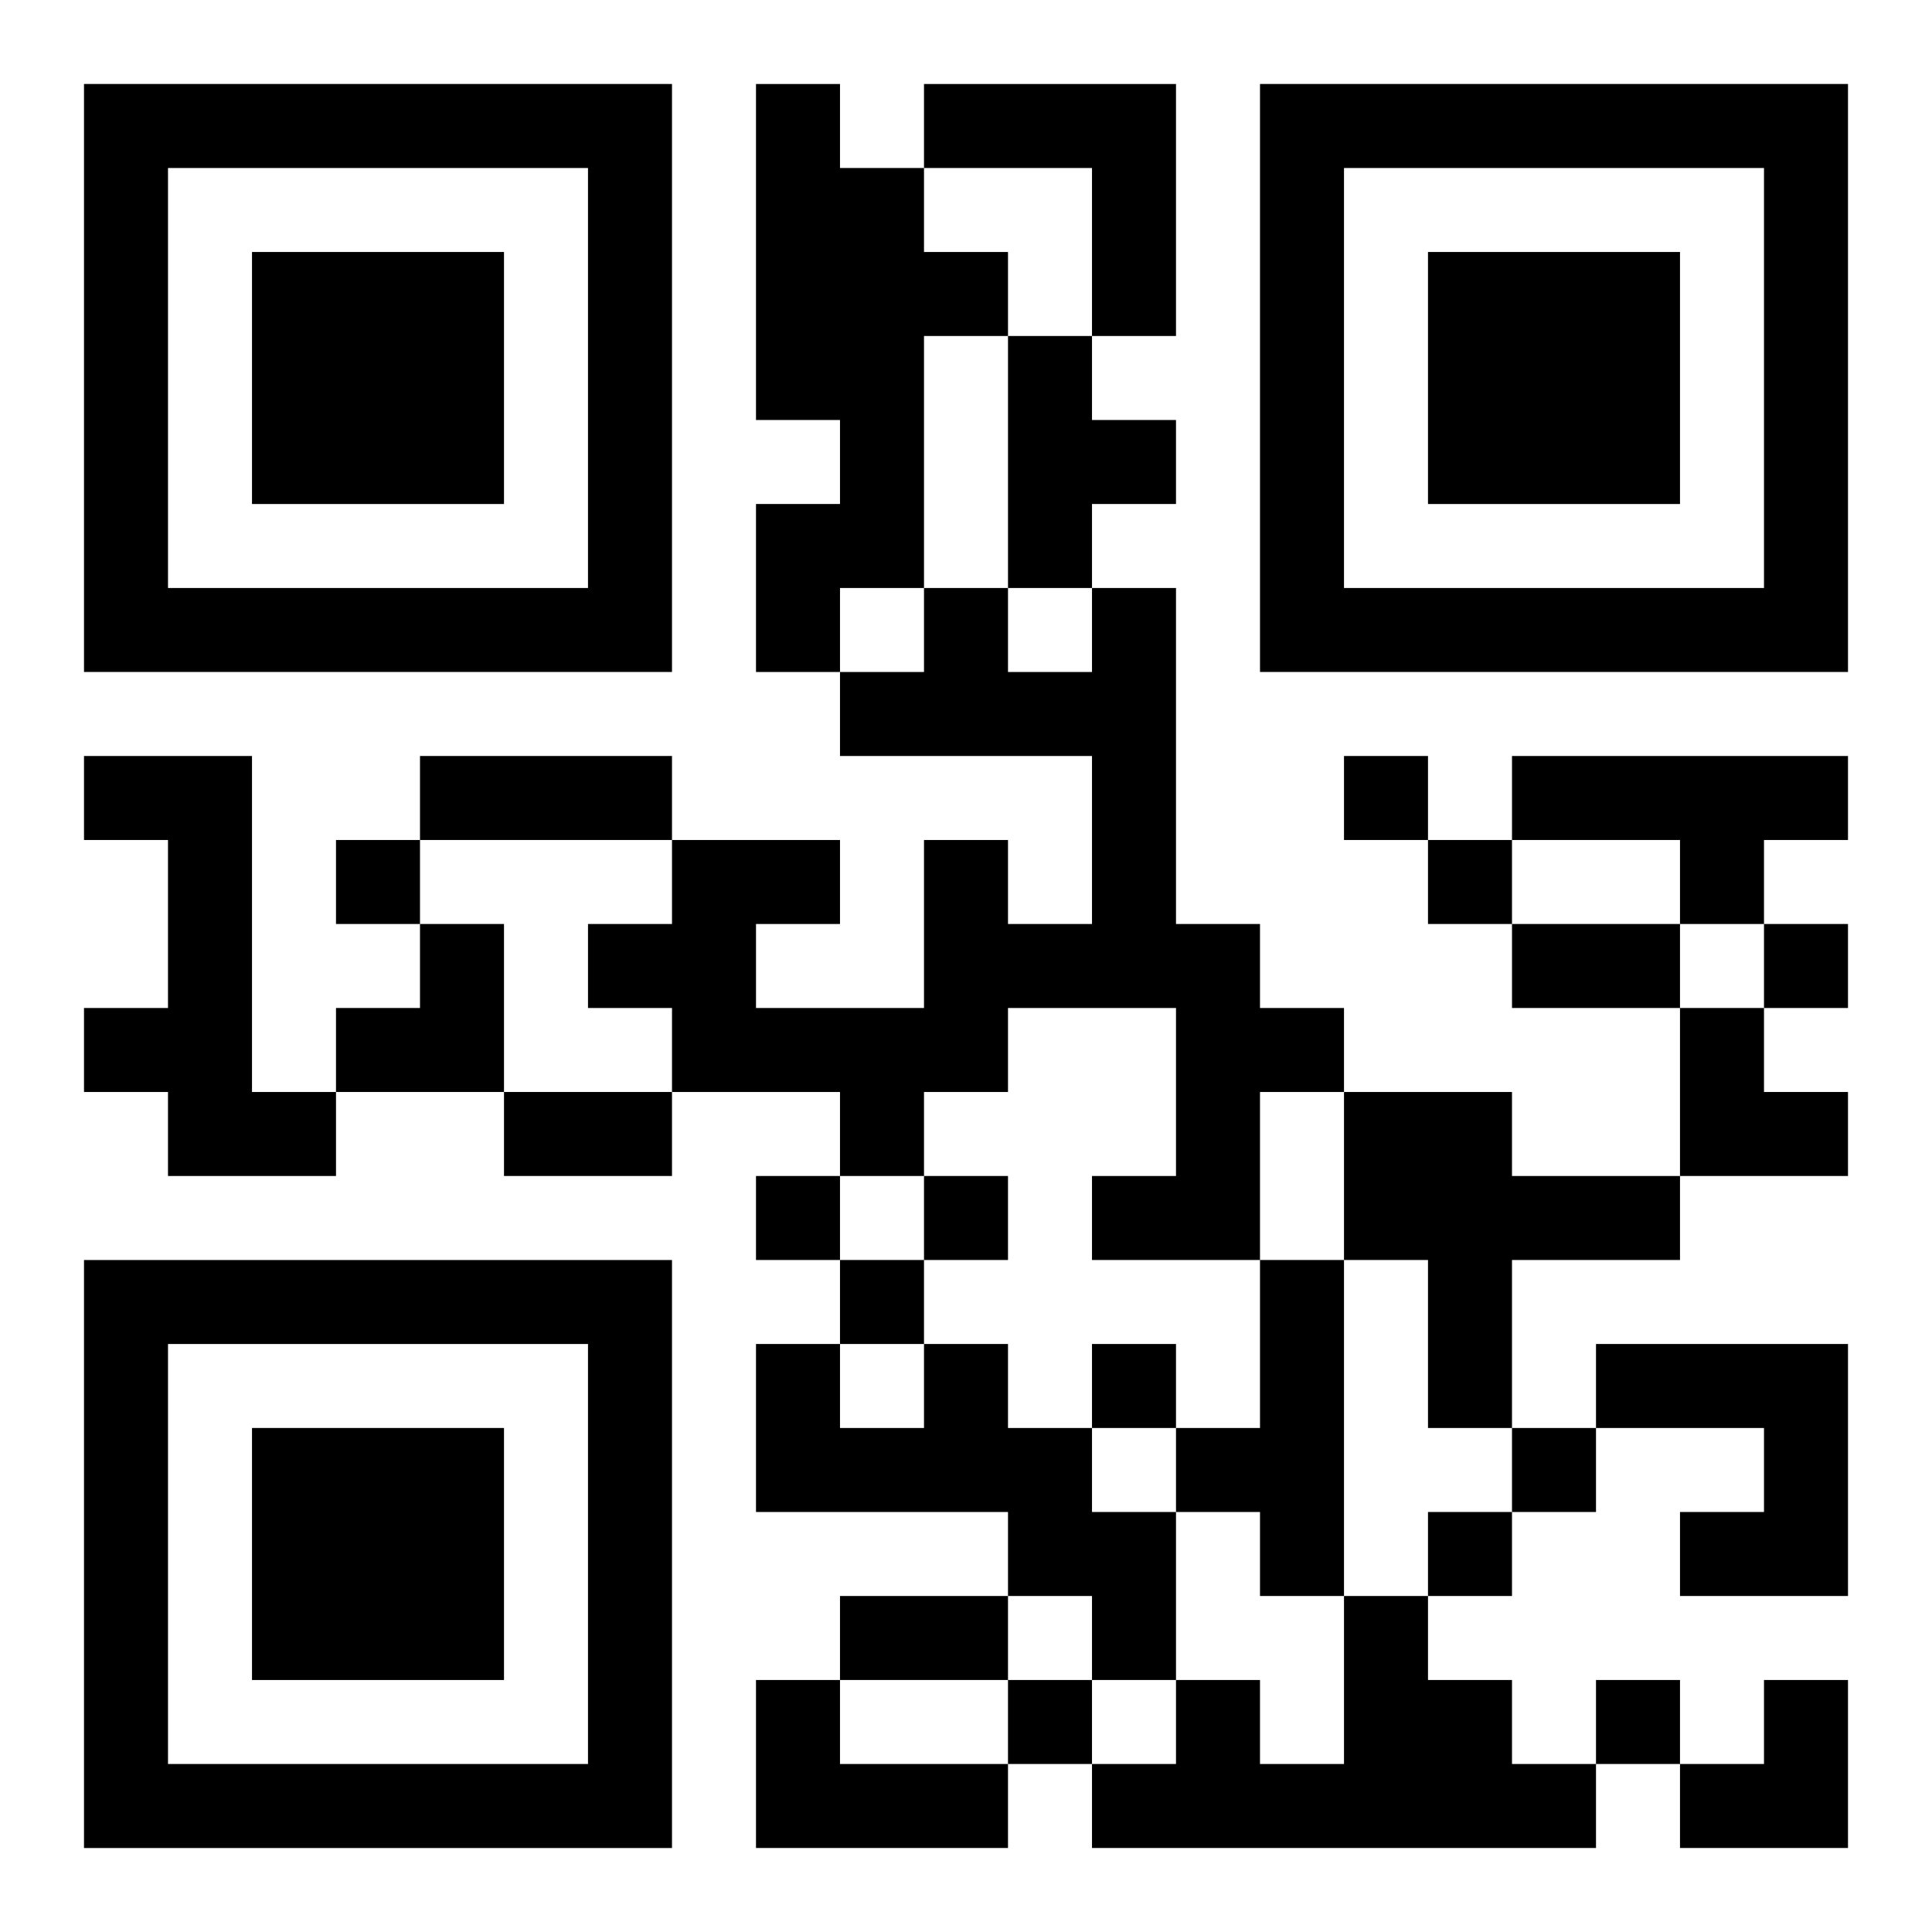
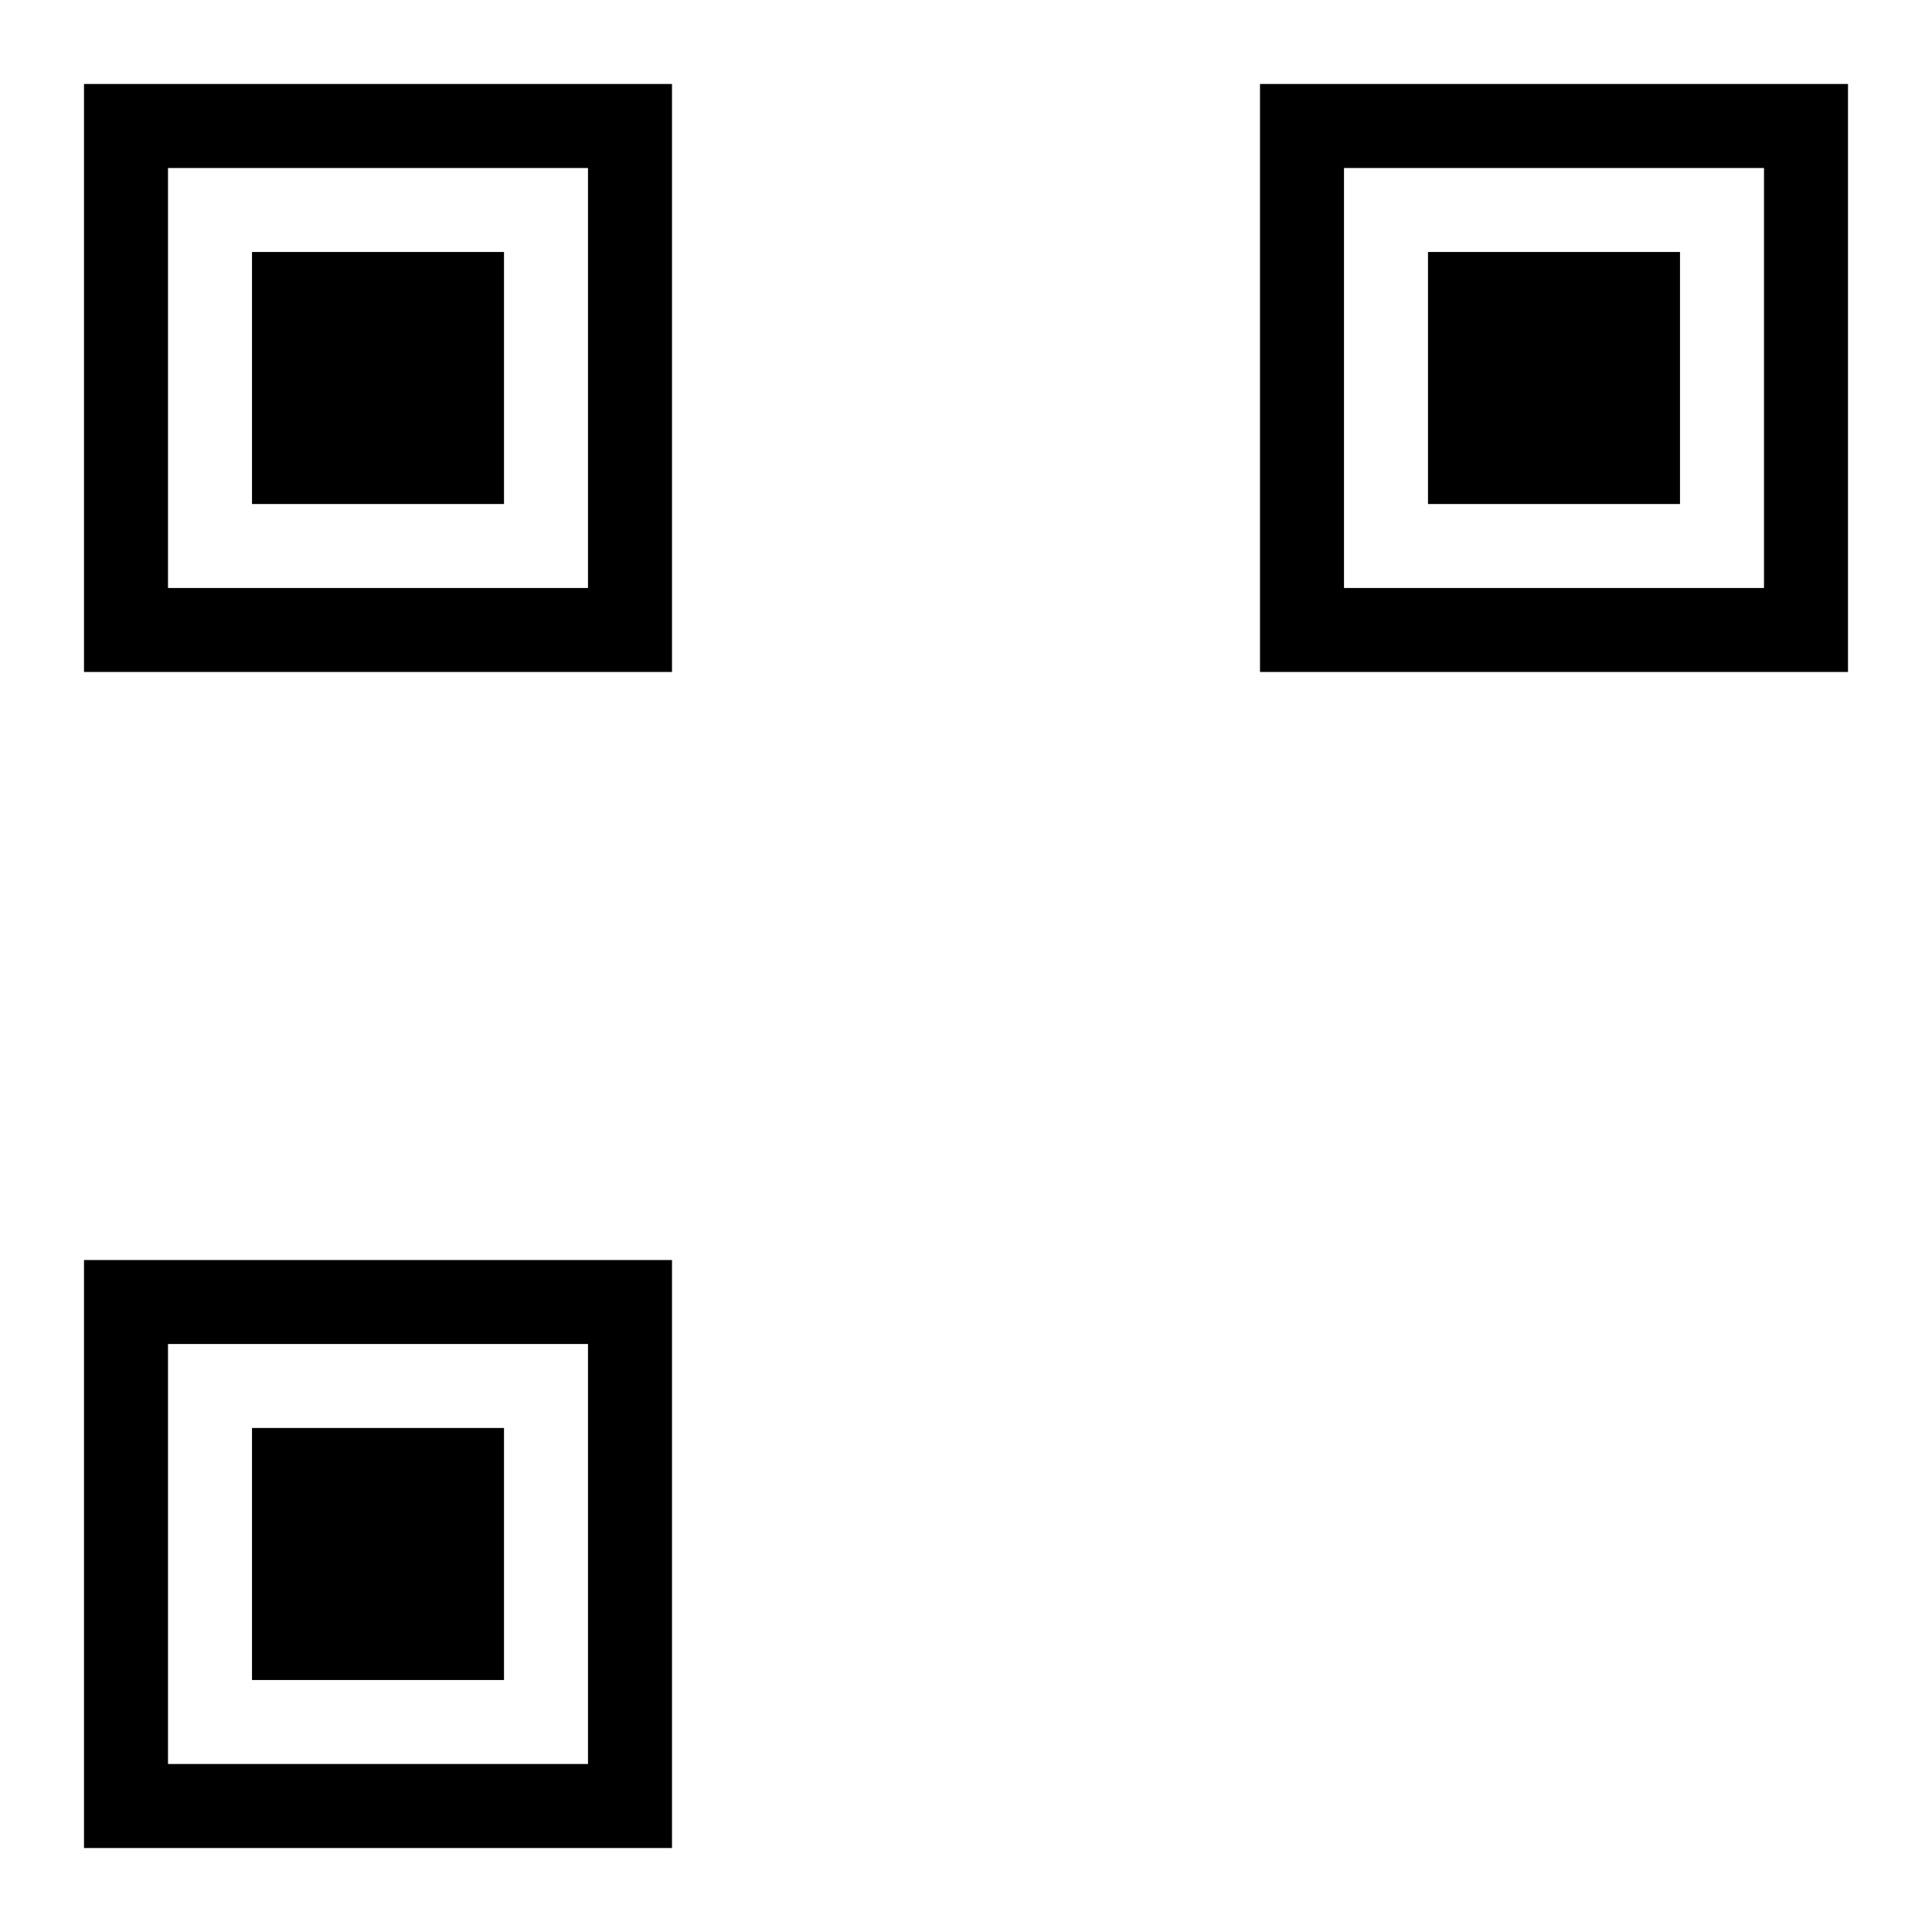
<svg xmlns="http://www.w3.org/2000/svg" xmlns:xlink="http://www.w3.org/1999/xlink" width="250" height="250" baseProfile="full" version="1.1" viewBox="-1 -1 23 23">
  <symbol id="a">
    <path d="m0 7v7h7v-7h-7zm1 1h5v5h-5v-5zm1 1v3h3v-3h-3z" />
  </symbol>
  <use y="-7" xlink:href="#a" />
  <use y="7" xlink:href="#a" />
  <use x="14" y="-7" xlink:href="#a" />
-   <path d="m8 0h1v1h1v1h1v1h-1v3h-1v1h-1v-2h1v-1h-1v-4m2 0h3v3h-1v-2h-2v-1m1 3h1v1h1v1h-1v1h-1v-3m1 3h1v4h1v1h1v1h-1v2h-2v-1h1v-2h-2v1h-1v1h-1v-1h-2v-1h-1v-1h1v-1h2v1h-1v1h2v-2h1v1h1v-2h-3v-1h1v-1h1v1h1v-1m-12 2h2v4h1v1h-2v-1h-1v-1h1v-2h-1v-1m17 0h4v1h-1v1h-1v-1h-2v-1m-2 4h2v1h2v1h-2v2h-1v-2h-1v-2m-1 2h1v4h-1v-1h-1v-1h1v-2m-4 1h1v1h1v1h1v2h-1v-1h-1v-1h-3v-2h1v1h1v-1m8 0h3v3h-2v-1h1v-1h-2v-1m-3 3h1v1h1v1h1v1h-6v-1h1v-1h1v1h1v-2m-7 1h1v1h2v1h-3v-2m7-11v1h1v-1h-1m-12 1v1h1v-1h-1m13 0v1h1v-1h-1m4 1v1h1v-1h-1m-12 3v1h1v-1h-1m2 0v1h1v-1h-1m-1 1v1h1v-1h-1m3 1v1h1v-1h-1m5 1v1h1v-1h-1m-1 1v1h1v-1h-1m-5 2v1h1v-1h-1m7 0v1h1v-1h-1m-14-11h3v1h-3v-1m13 2h2v1h-2v-1m-12 2h2v1h-2v-1m4 6h2v1h-2v-1m-6-8m1 0h1v2h-2v-1h1zm15 1h1v1h1v1h-2zm0 8m1 0h1v2h-2v-1h1z" />
</svg>